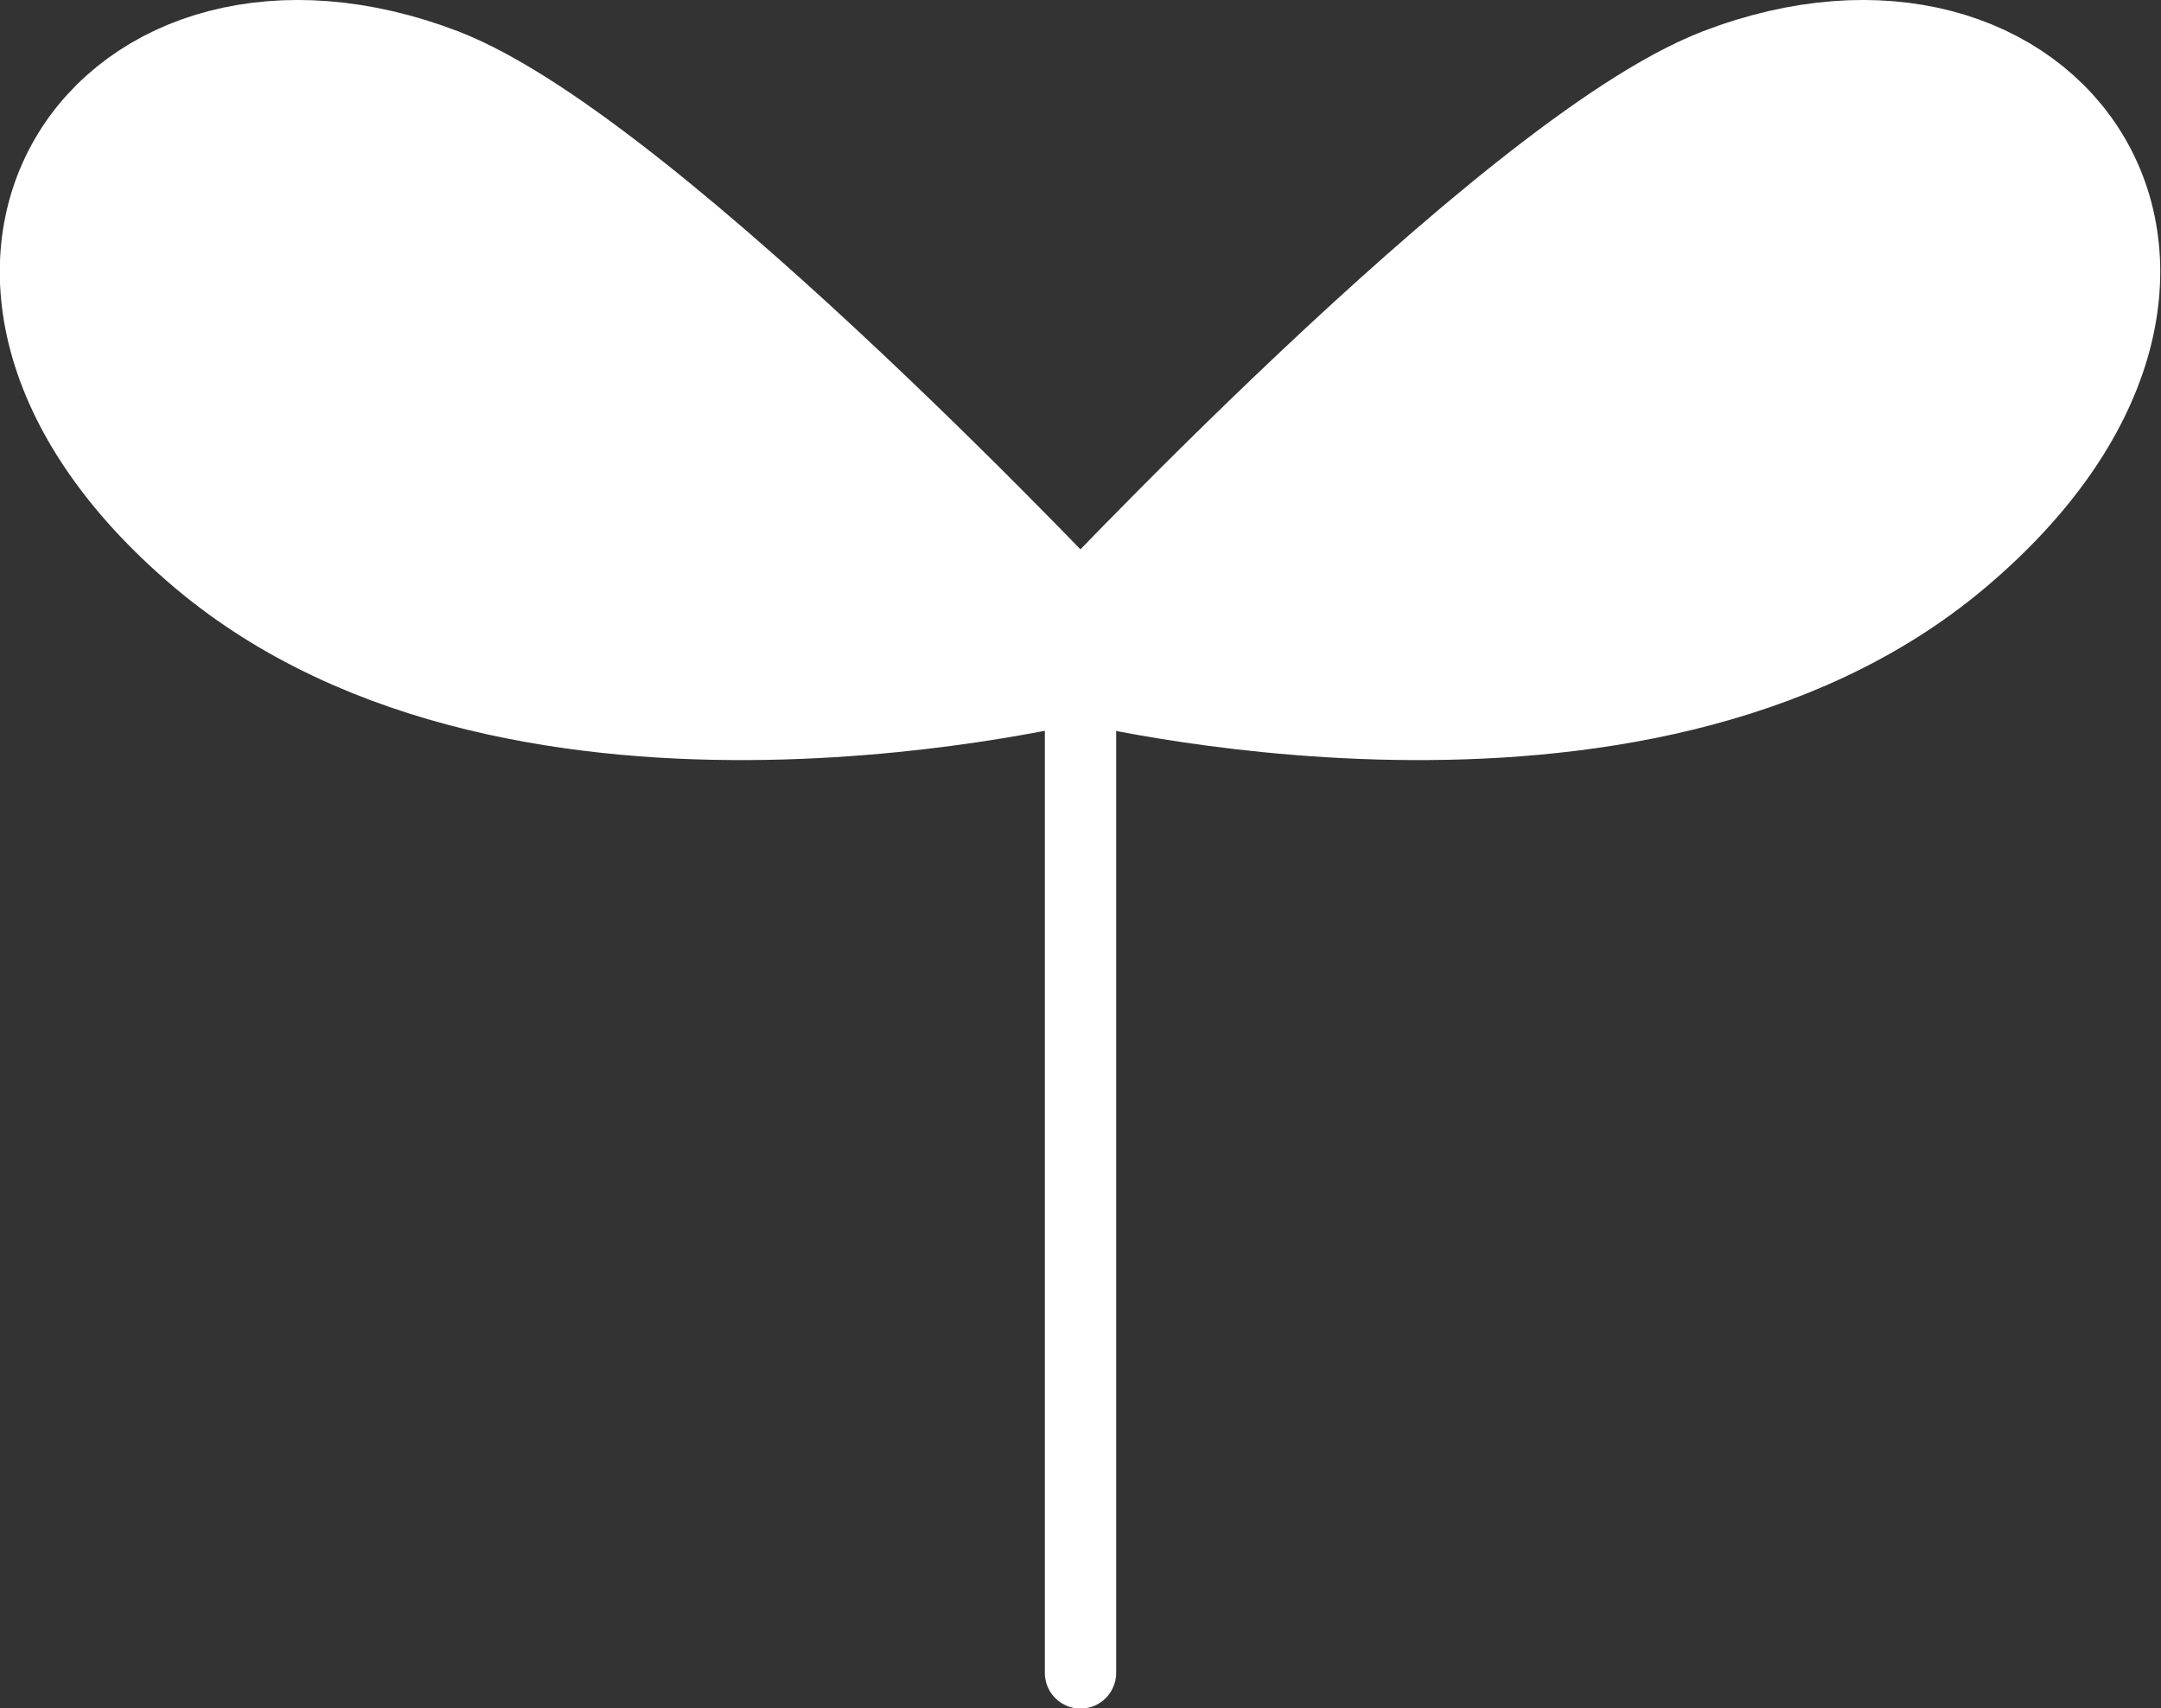
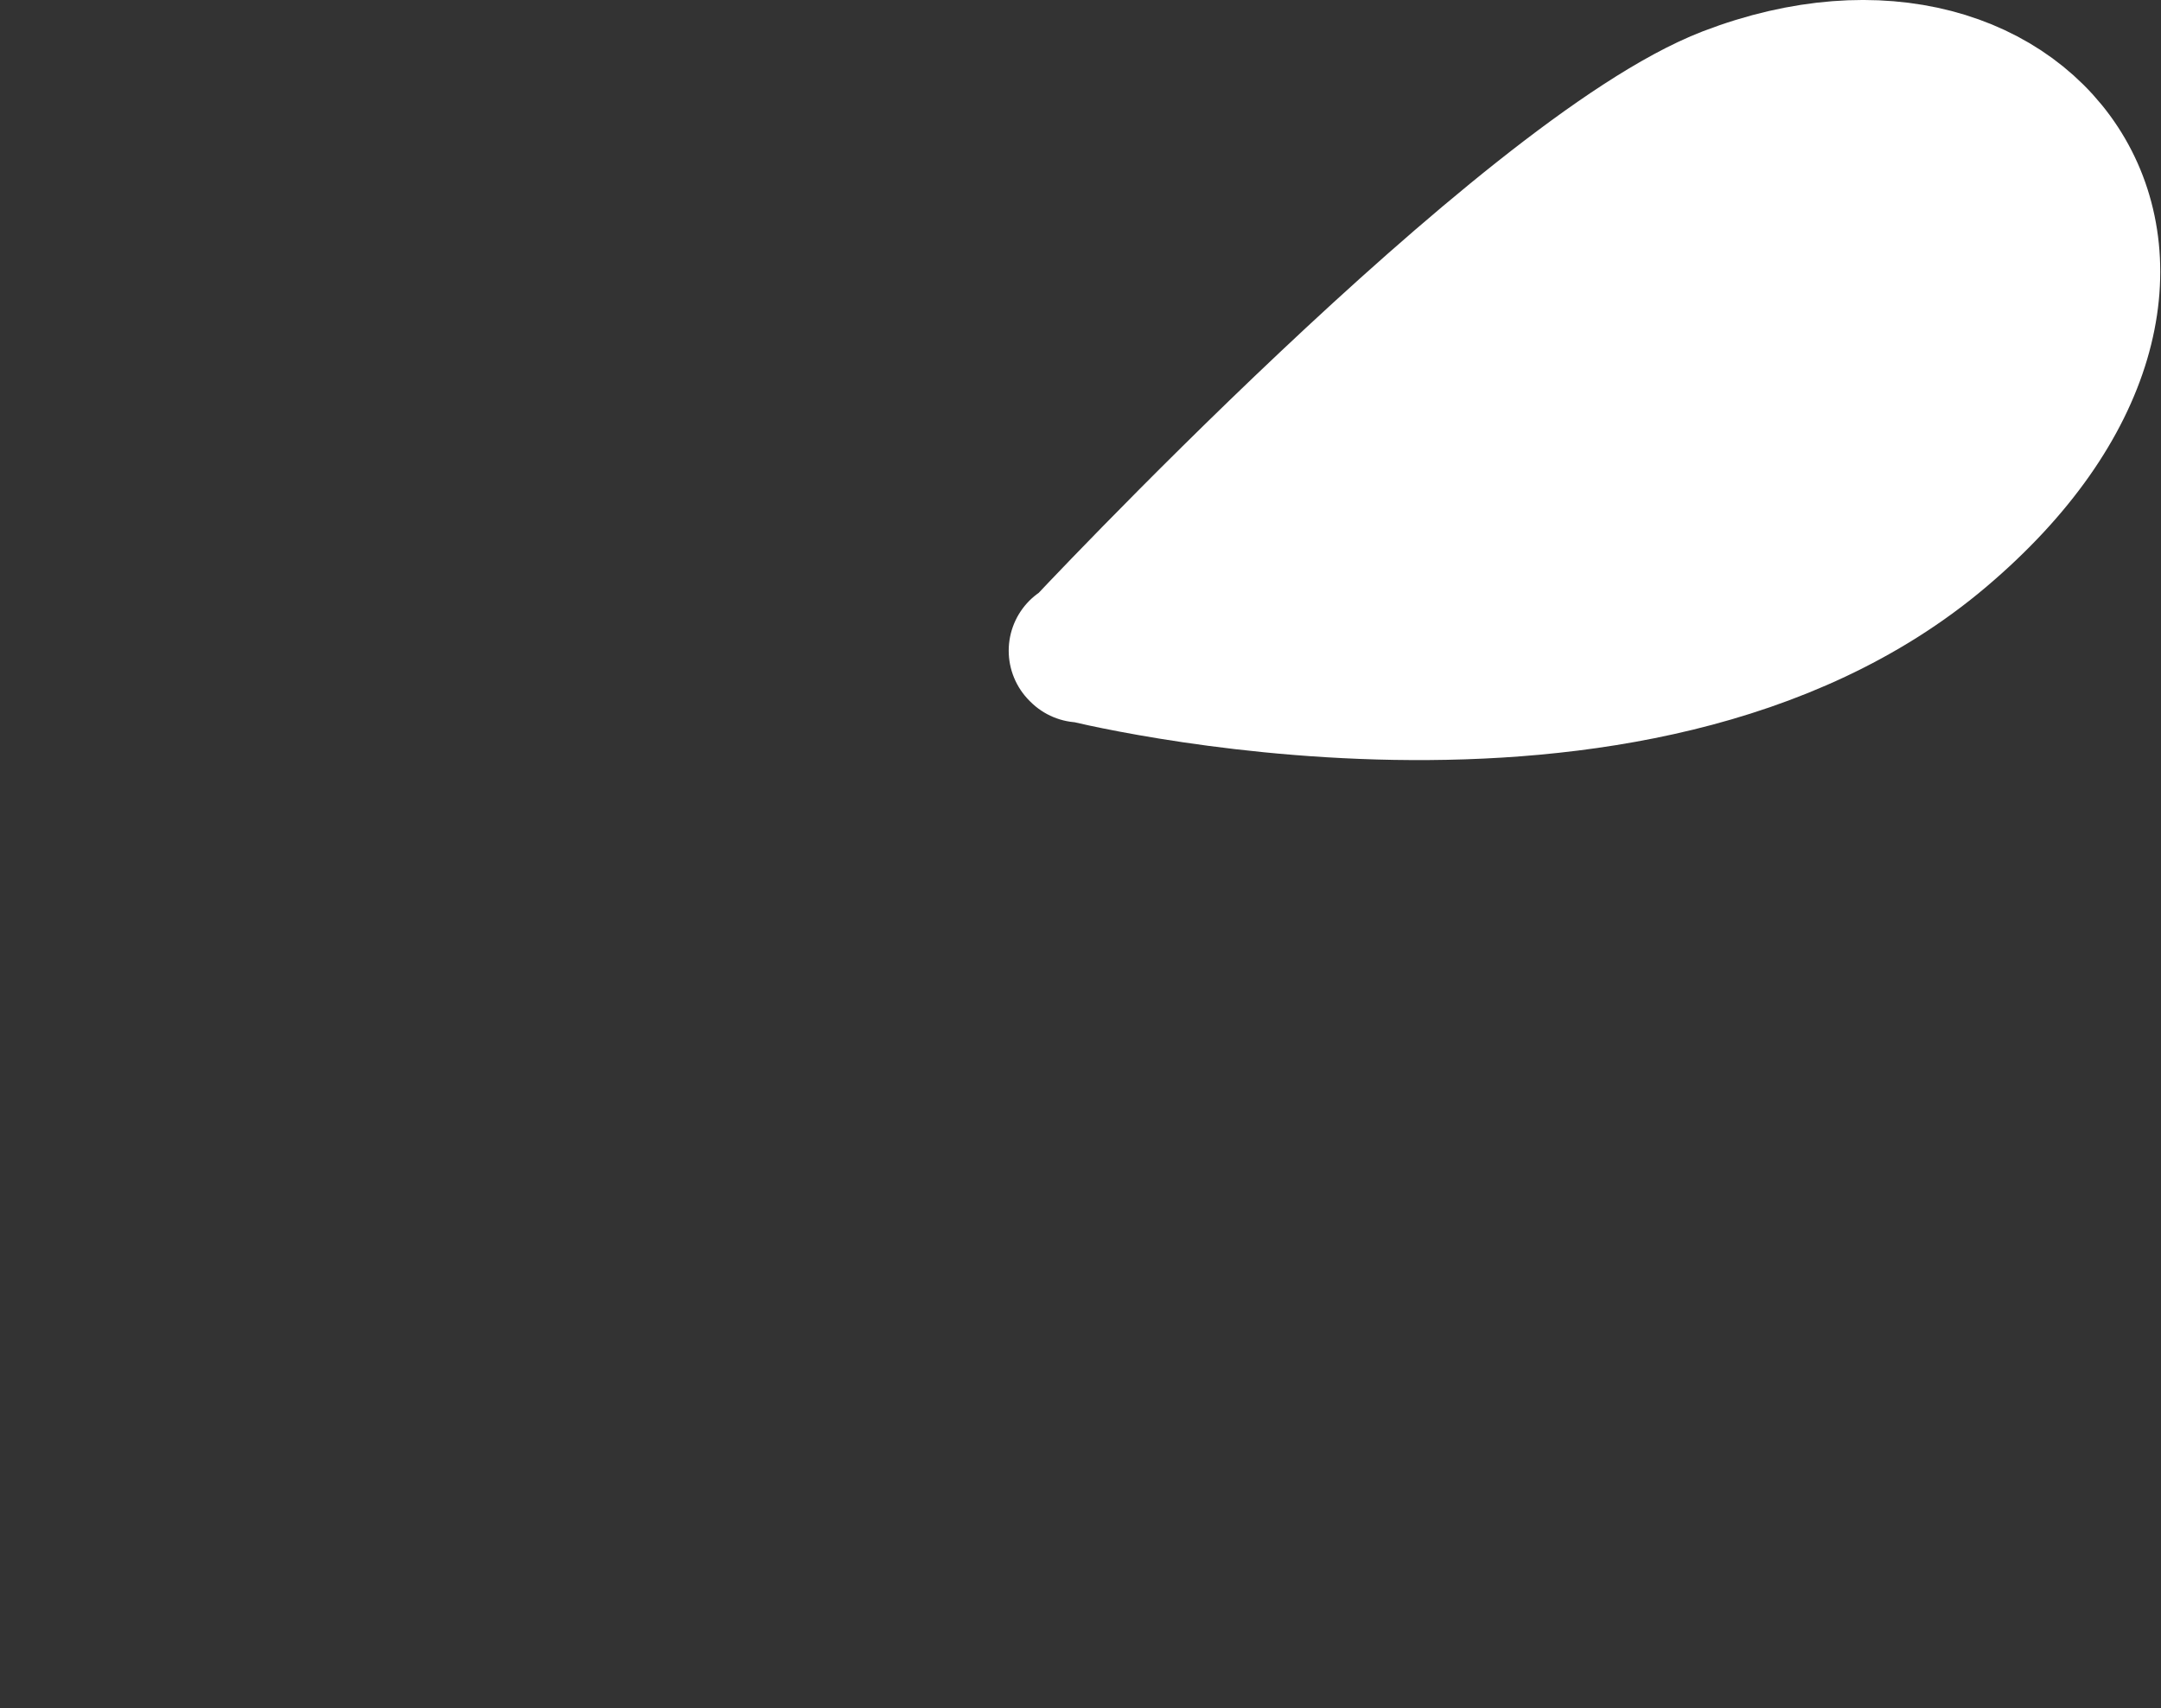
<svg xmlns="http://www.w3.org/2000/svg" id="_レイヤー_2" viewBox="0 0 21.52 17.01">
  <rect x="0" y="0" width="21.52" height="17.01" fill="#333333" stroke="none" />
  <defs>
    <style>.cls-1{stroke-linejoin:round;stroke-width:1.41px;}.cls-1,.cls-2{fill:#fff;stroke:#fff;stroke-linecap:round;}.cls-2{stroke-miterlimit:10;stroke-width:.71px;}</style>
  </defs>
  <g id="_レイヤー_1-2">
-     <line class="cls-2" x1="10.76" y1="16.66" x2="10.76" y2="6.49" />
-     <path class="cls-1" d="m10.76,6.49S6.32,1.75,4.31.97C1.25-.2-.86,2.73,2.19,5.31c3.05,2.58,8.57,1.17,8.57,1.17Z" />
    <path class="cls-1" d="m10.76,6.49S15.19,1.75,17.21.97c3.05-1.17,5.16,1.76,2.11,4.34-3.05,2.58-8.57,1.17-8.57,1.17Z" />
  </g>
</svg>